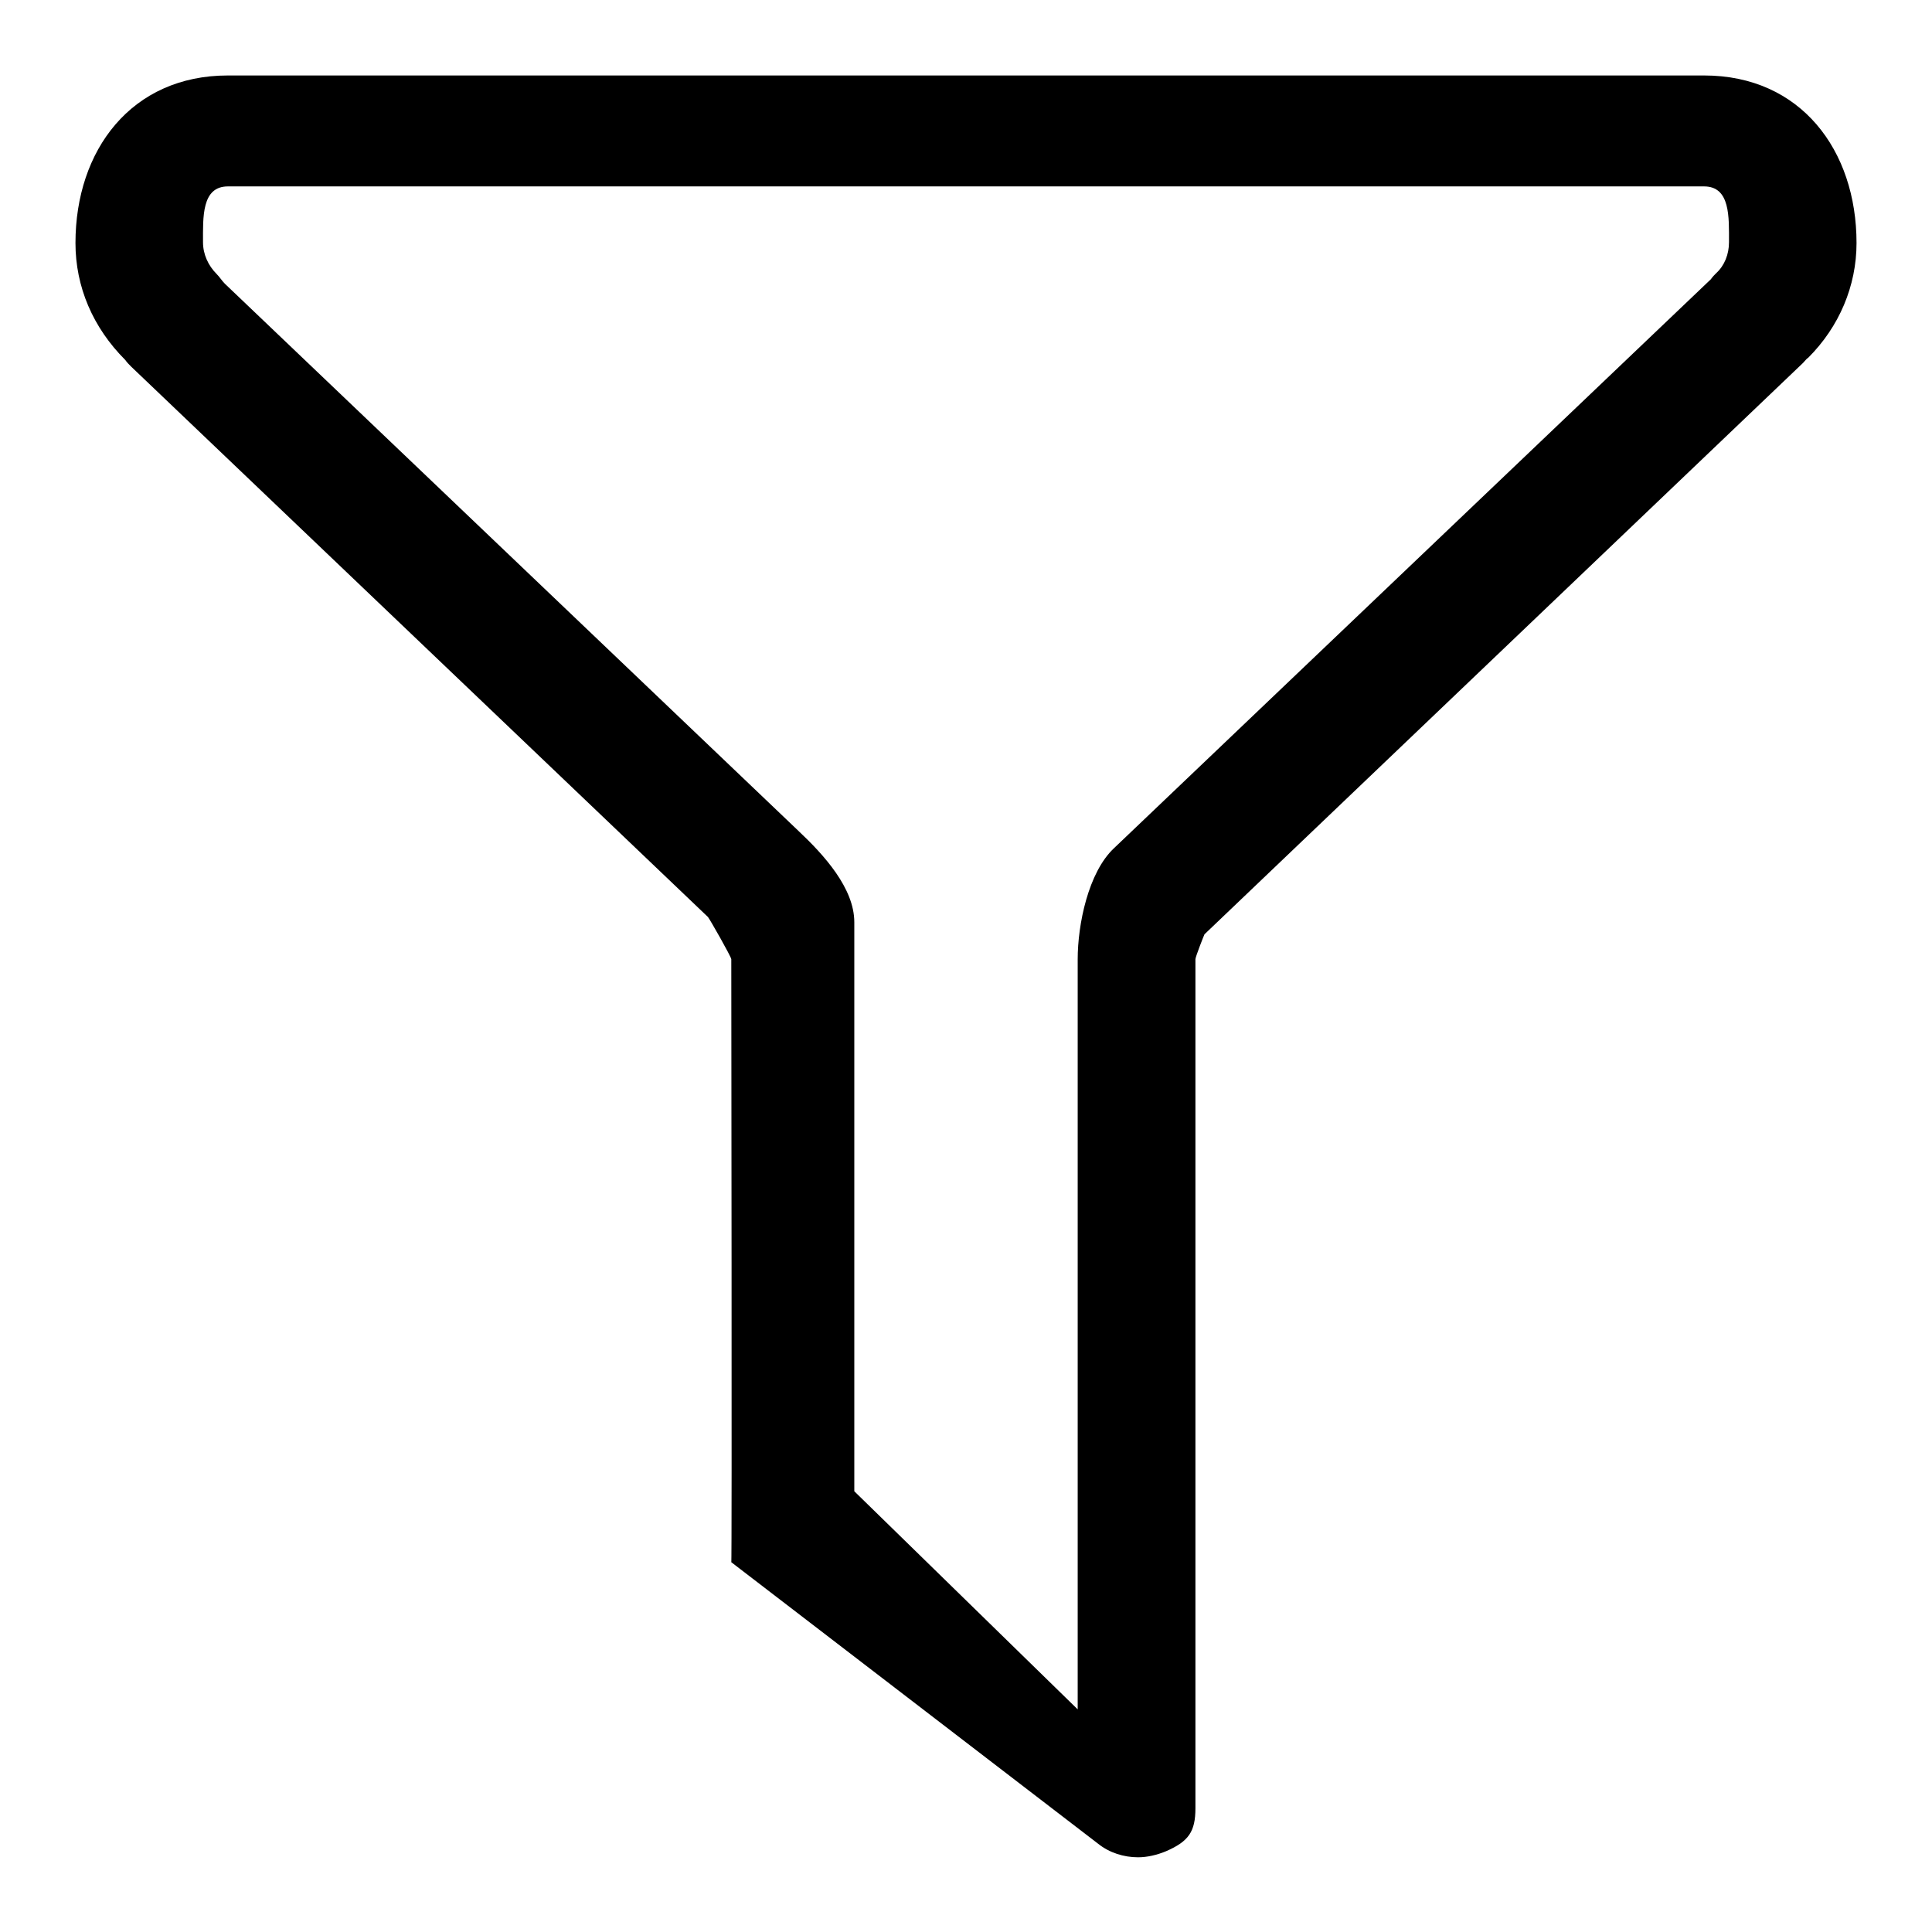
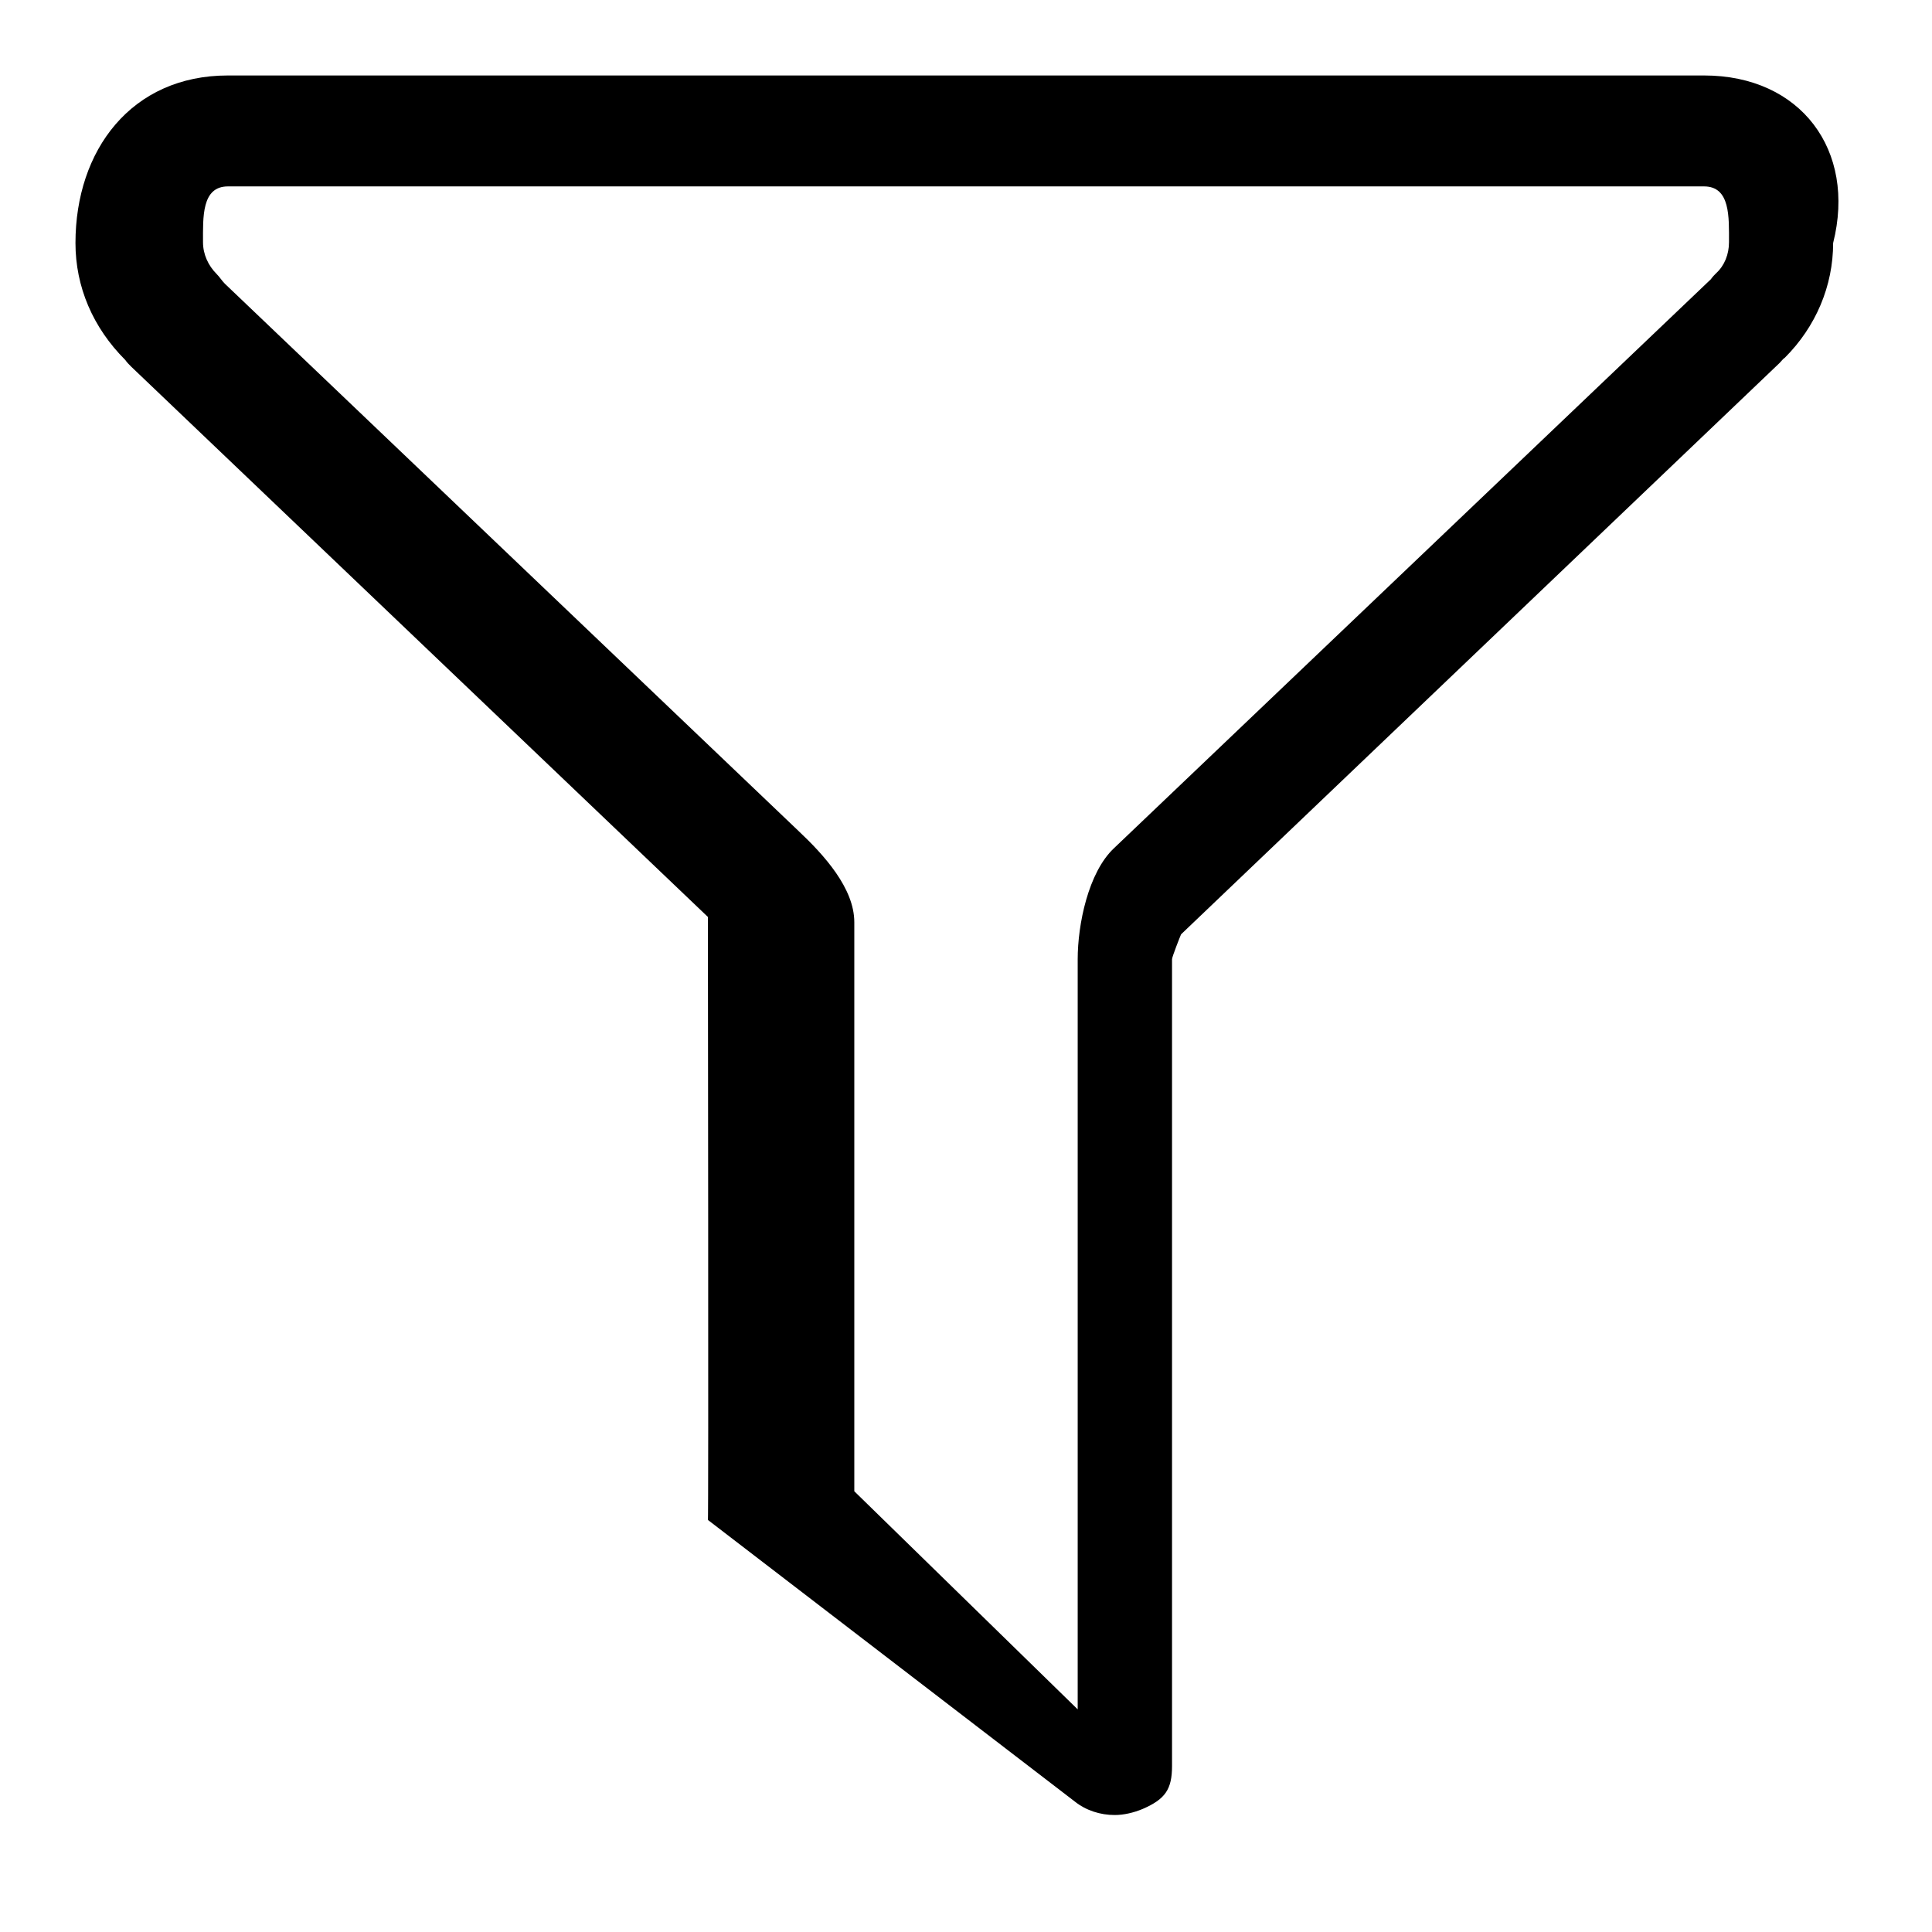
<svg xmlns="http://www.w3.org/2000/svg" version="1.1" x="0px" y="0px" viewBox="0 0 256 256" enable-background="new 0 0 256 256" xml:space="preserve">
  <g>
    <g>
-       <path fill="#000000" d="M225.8,10H30.2C17.4,10,10,19.9,10,32.2c0,5.8,2.3,11.2,6.6,15.5c0.2,0.3,0.5,0.6,0.8,0.9l76.4,72.9c0.2,0.2,3.1,5.3,3.1,5.6c0,0,0.1,80.6,0,79.9l48.6,37.3c1.5,1.2,3.4,1.8,5.3,1.8c1.2,0,2.5-0.3,3.7-0.8c3-1.3,3.9-2.6,3.9-5.7V127.1c0-0.3,1.1-3.1,1.2-3.3l79.3-75.7c0.2-0.2,0.5-0.6,0.7-0.7c4.1-4.1,6.4-9.5,6.4-15.2C246,19.9,238.6,10,225.8,10z M227.4,36.2c-0.2,0.2-0.5,0.5-0.7,0.8l-79.1,75.4c-3.4,3.2-4.8,10.1-4.8,14.7v99.4l-29.6-28.9v-75.4c0-4.5-4-8.9-7.4-12.1l-76-72.5c-0.4-0.4-0.7-0.9-1.1-1.3c-1.1-1.1-1.8-2.6-1.8-4.2c0-3.3-0.2-7.4,3.3-7.4h195.6c3.5,0,3.3,4.1,3.3,7.4C229.1,33.7,228.5,35.2,227.4,36.2z" />
+       <path fill="#000000" d="M225.8,10H30.2C17.4,10,10,19.9,10,32.2c0,5.8,2.3,11.2,6.6,15.5c0.2,0.3,0.5,0.6,0.8,0.9l76.4,72.9c0,0,0.1,80.6,0,79.9l48.6,37.3c1.5,1.2,3.4,1.8,5.3,1.8c1.2,0,2.5-0.3,3.7-0.8c3-1.3,3.9-2.6,3.9-5.7V127.1c0-0.3,1.1-3.1,1.2-3.3l79.3-75.7c0.2-0.2,0.5-0.6,0.7-0.7c4.1-4.1,6.4-9.5,6.4-15.2C246,19.9,238.6,10,225.8,10z M227.4,36.2c-0.2,0.2-0.5,0.5-0.7,0.8l-79.1,75.4c-3.4,3.2-4.8,10.1-4.8,14.7v99.4l-29.6-28.9v-75.4c0-4.5-4-8.9-7.4-12.1l-76-72.5c-0.4-0.4-0.7-0.9-1.1-1.3c-1.1-1.1-1.8-2.6-1.8-4.2c0-3.3-0.2-7.4,3.3-7.4h195.6c3.5,0,3.3,4.1,3.3,7.4C229.1,33.7,228.5,35.2,227.4,36.2z" />
    </g>
  </g>
</svg>